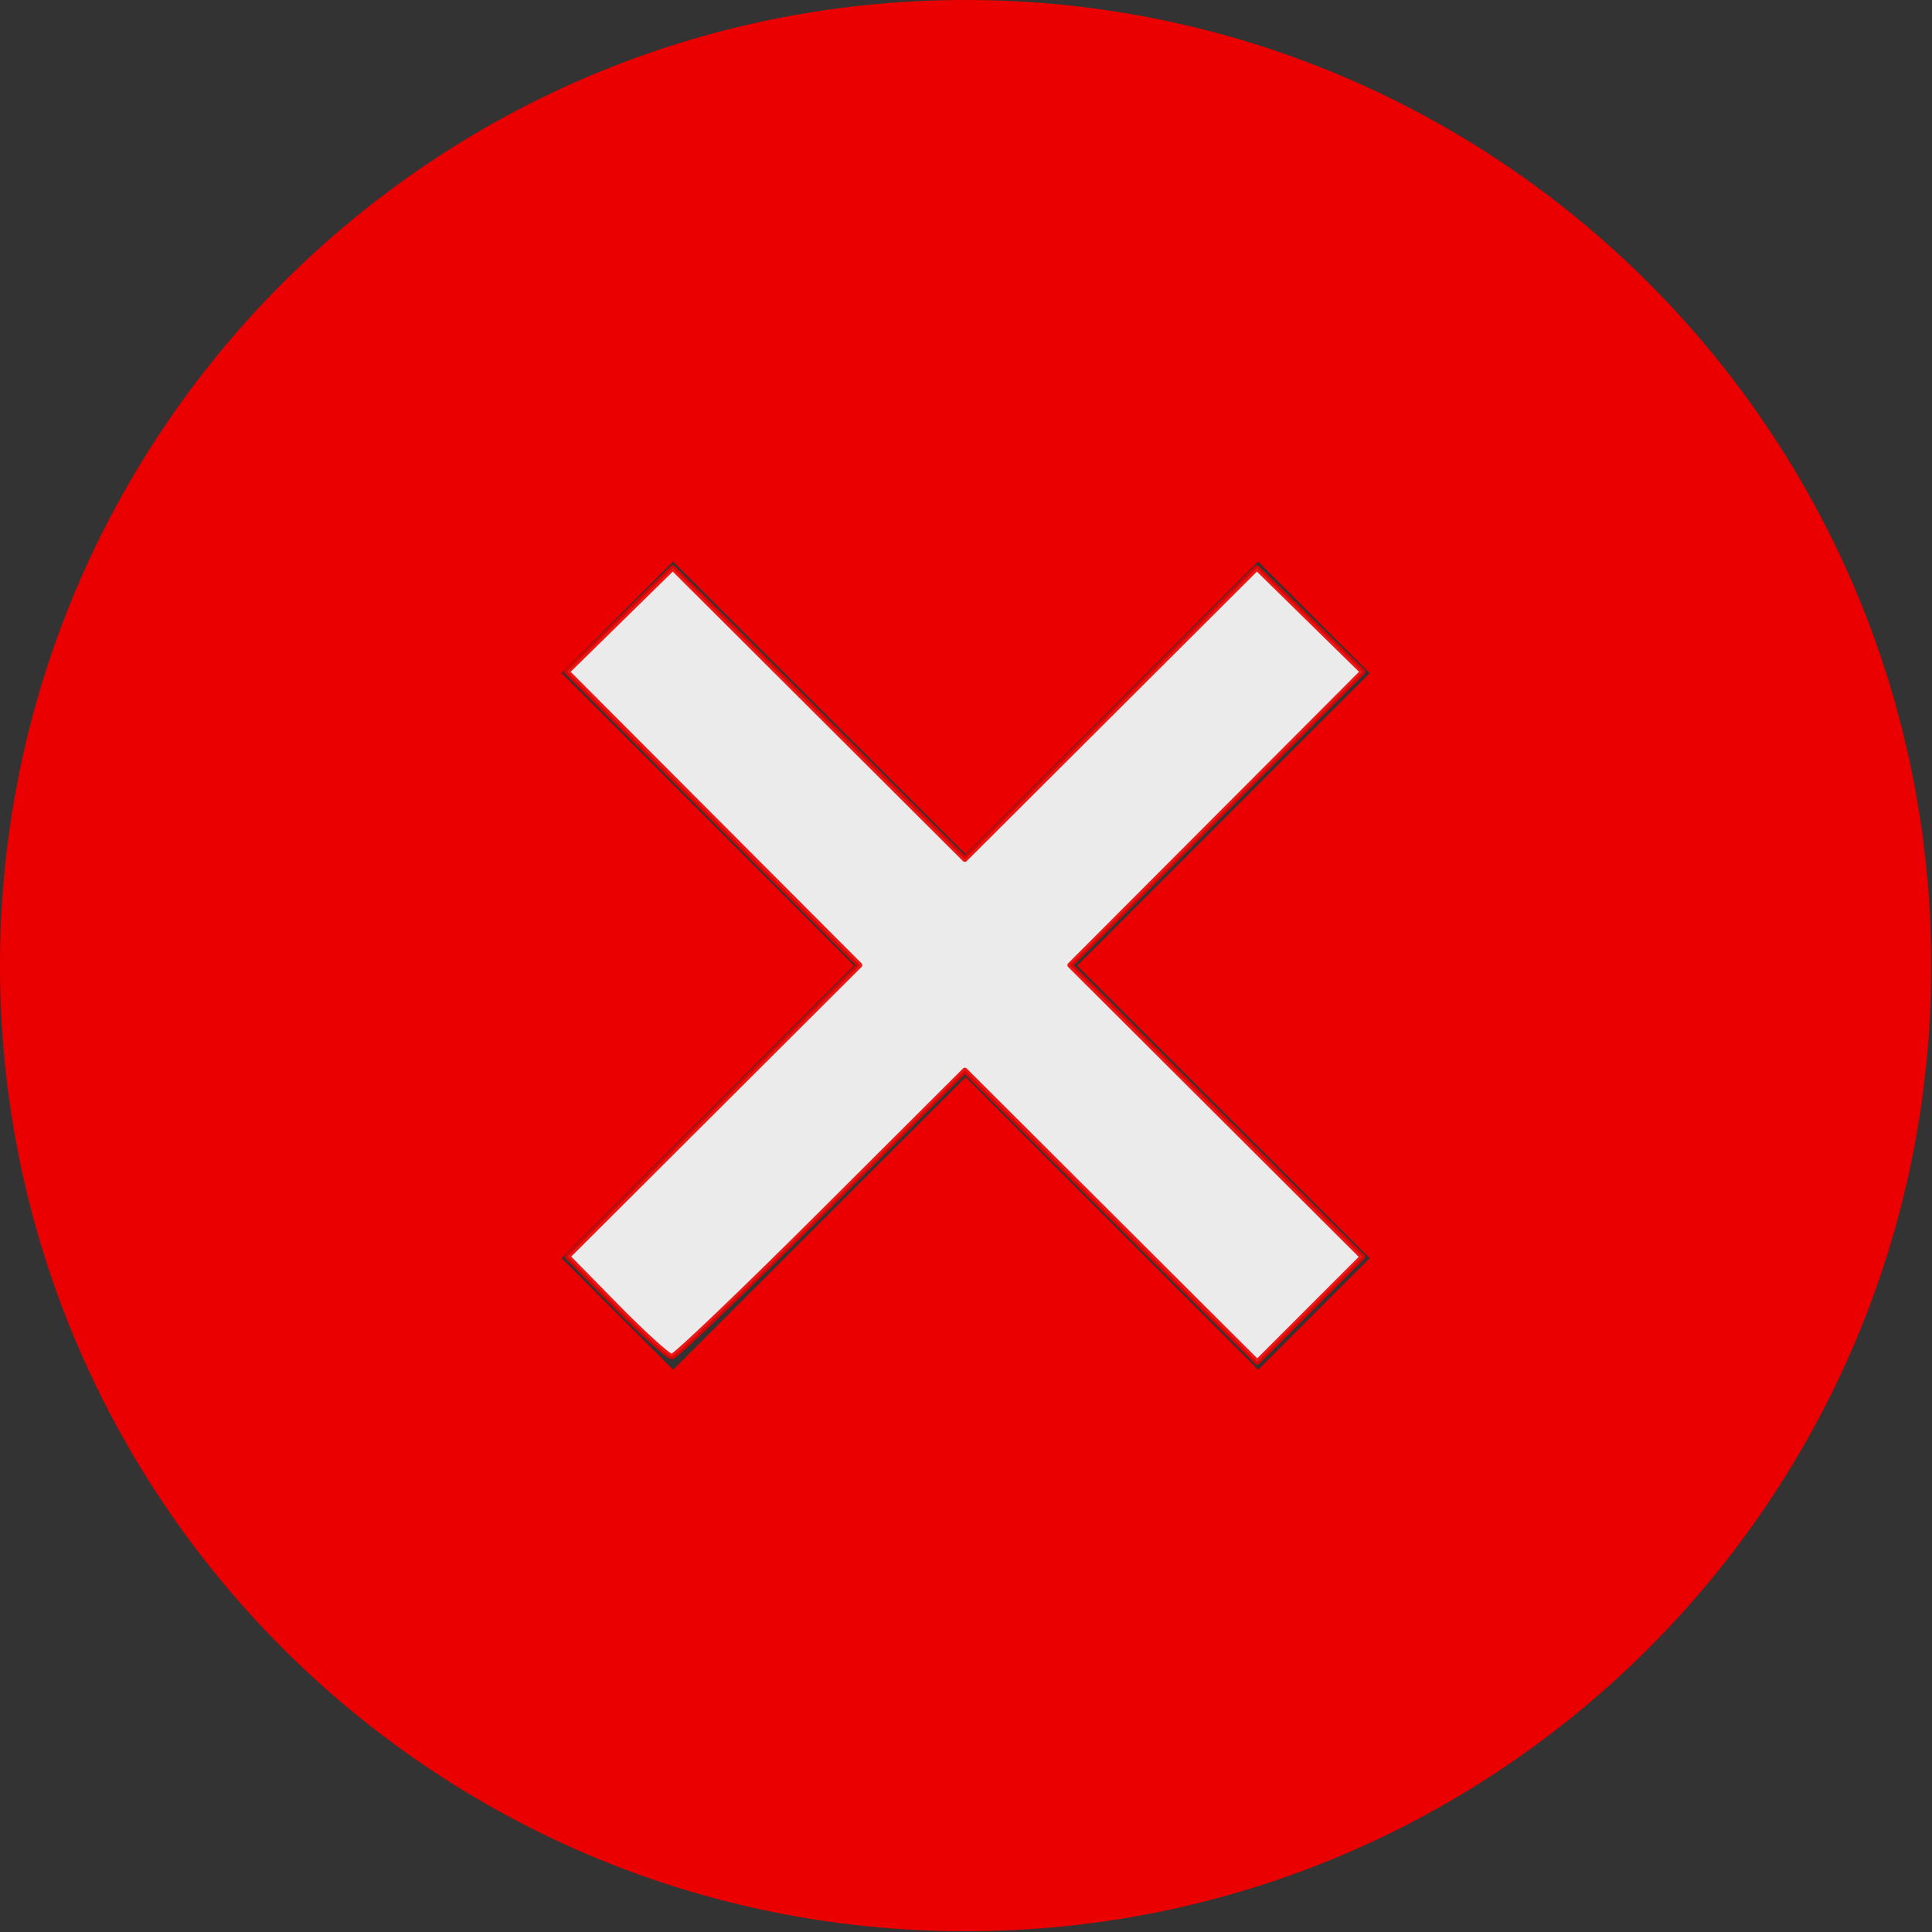
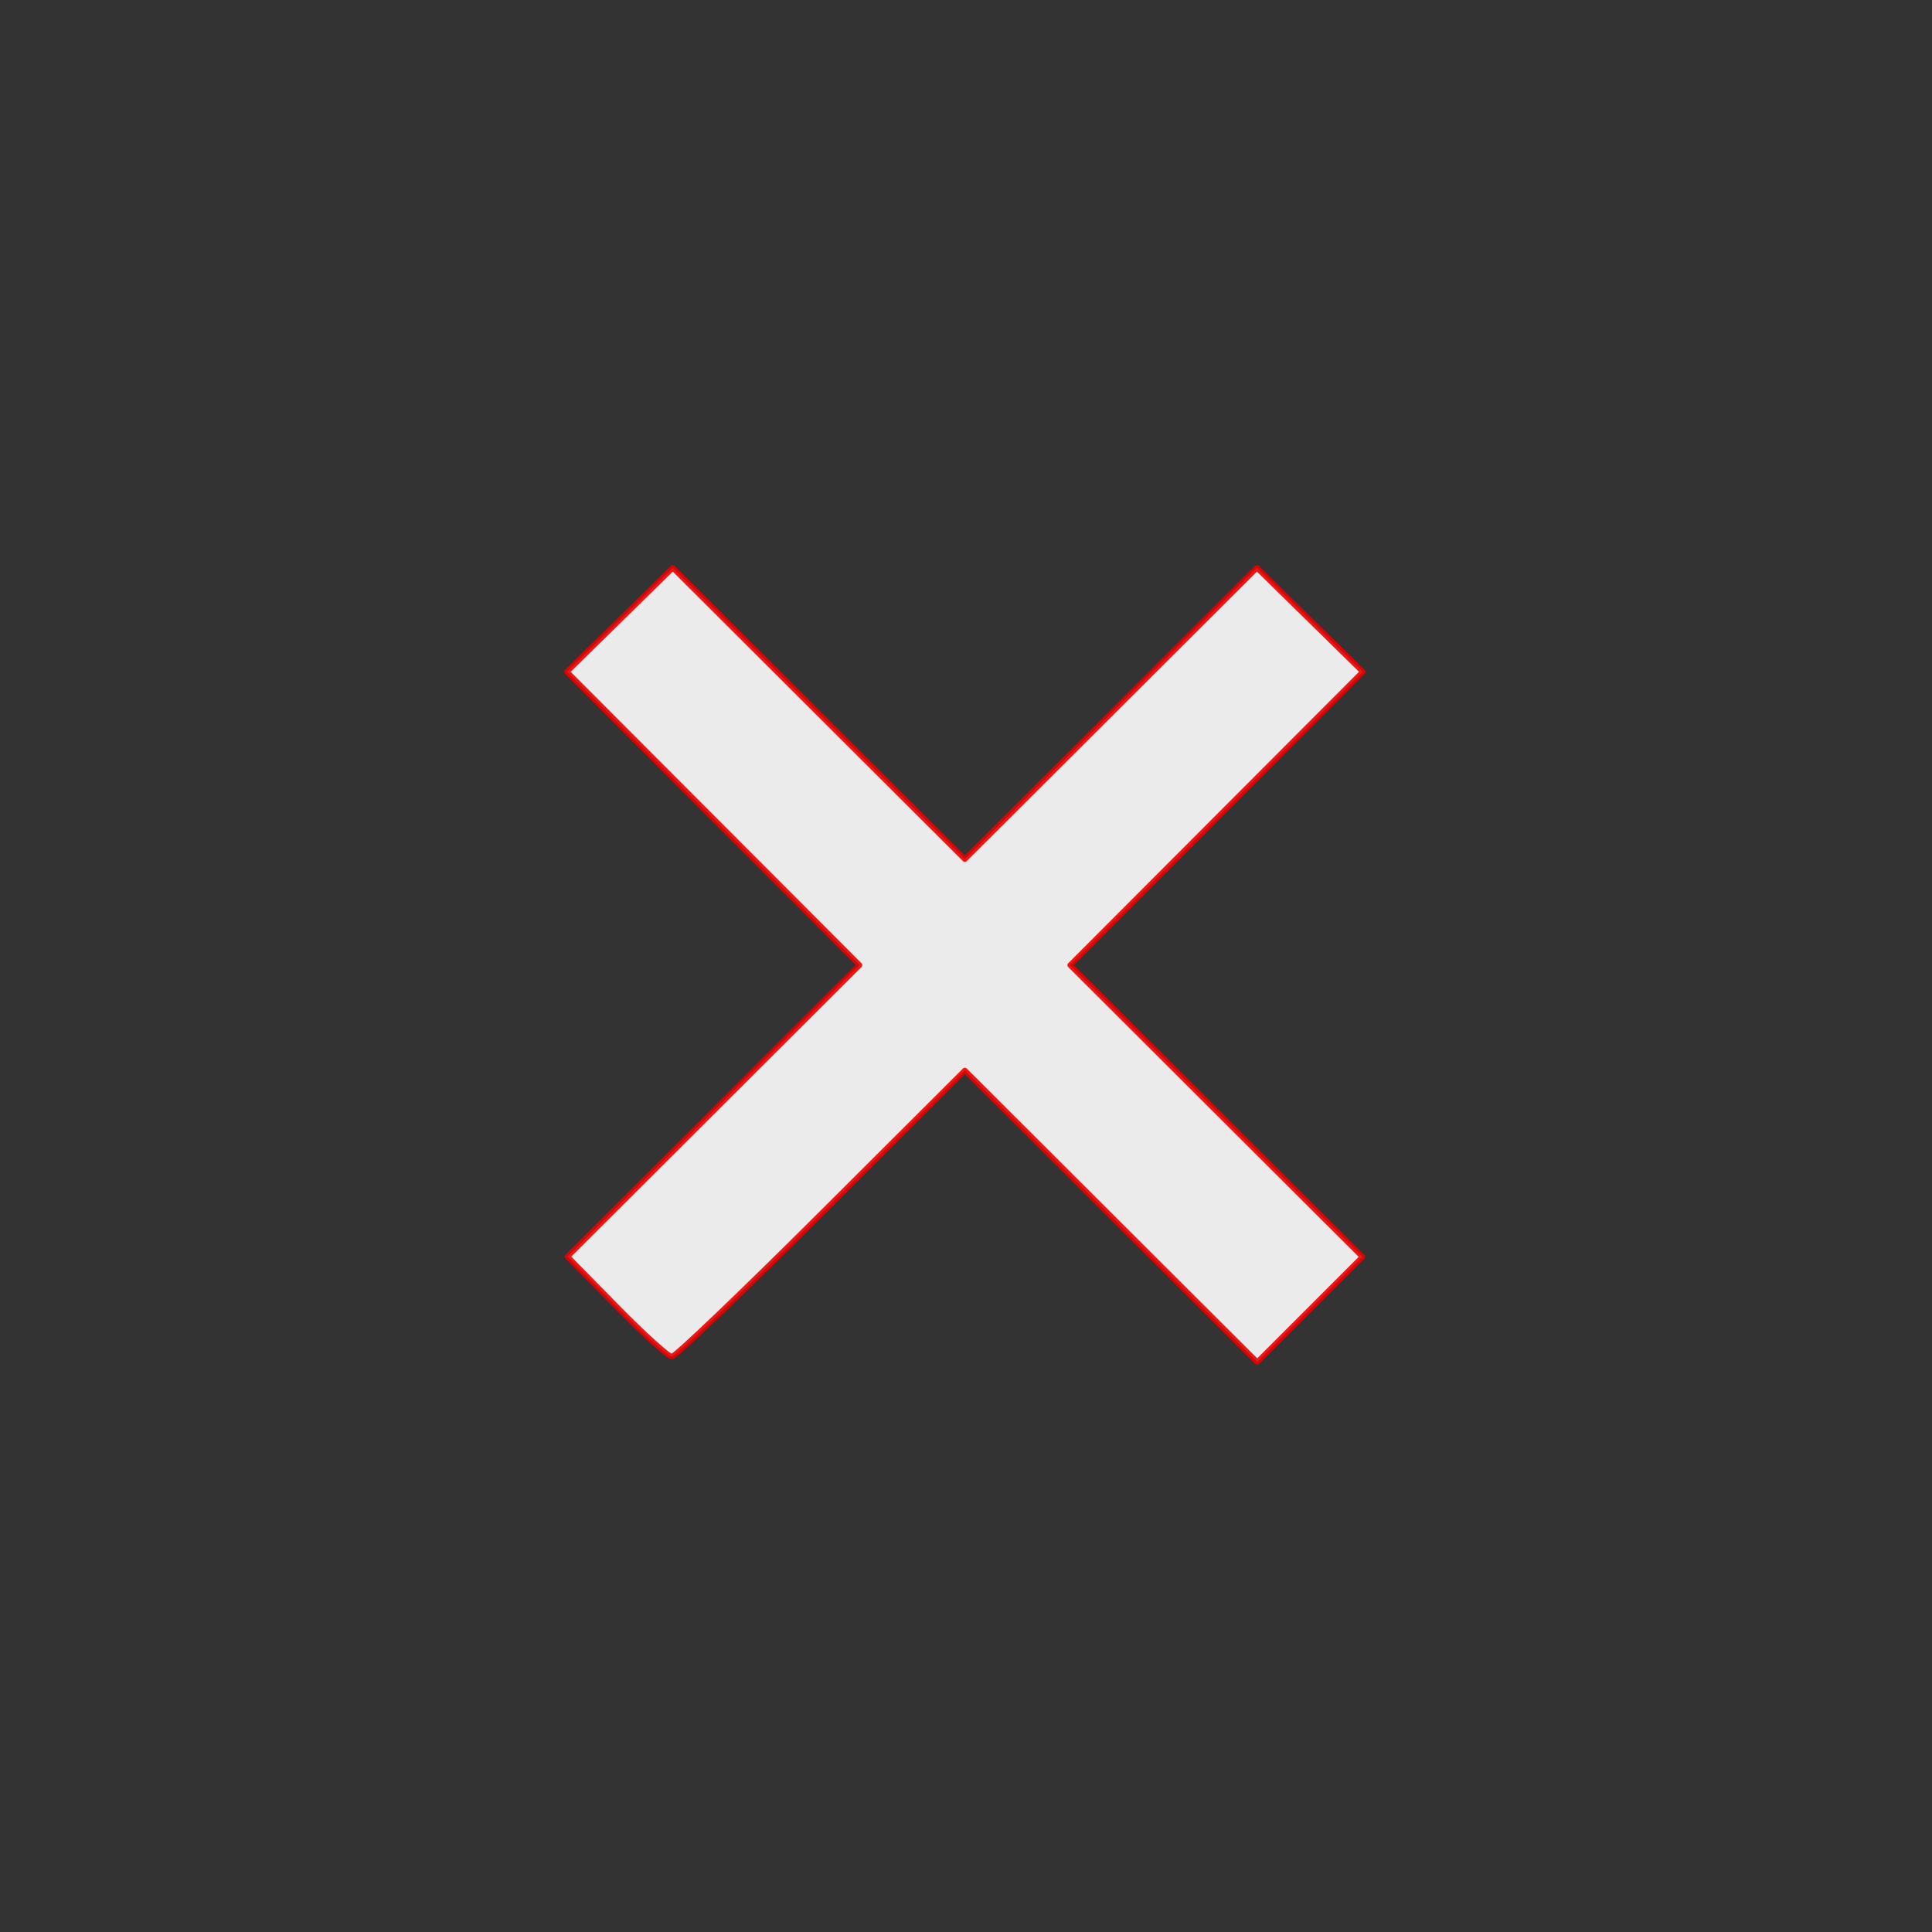
<svg xmlns="http://www.w3.org/2000/svg" id="_x32_" width="180" height="180" version="1.1" viewBox="0 0 126 126" xml:space="preserve">
  <rect x="0" y="0" width="126" height="126" fill="#333333" stroke="none" />
  <style />
-   <path class="st0" d="M256 .002c-141.38 0-256 114.62-256 256s114.62 255.99 256 255.99c141.39 0 256-114.61 256-255.99s-114.62-256-256-256zm107.13 333.55l-29.576 29.58-77.552-77.557-77.544 77.557-29.579-29.58 77.548-77.549-77.548-77.548 29.579-29.58 77.544 77.549 77.552-77.549 29.576 29.58-77.548 77.548z" transform="scale(.246)" fill="#ea0000" stroke-width="4.063" />
  <path d="M40.21 85.212l-3.201-3.261L56.06 62.945 36.97 43.812l6.907-6.778 19.047 19.001 19.048-19.001 6.906 6.778-19.09 19.133 19.07 19.024-6.864 6.864L62.925 69.81l-9.354 9.332c-5.145 5.132-9.536 9.331-9.757 9.331-.221 0-1.843-1.467-3.603-3.261z" fill="#fff" fill-rule="evenodd" opacity=".9" stroke="#ea0000" stroke-linecap="square" stroke-linejoin="round" stroke-width=".35" paint-order="stroke fill markers" />
</svg>